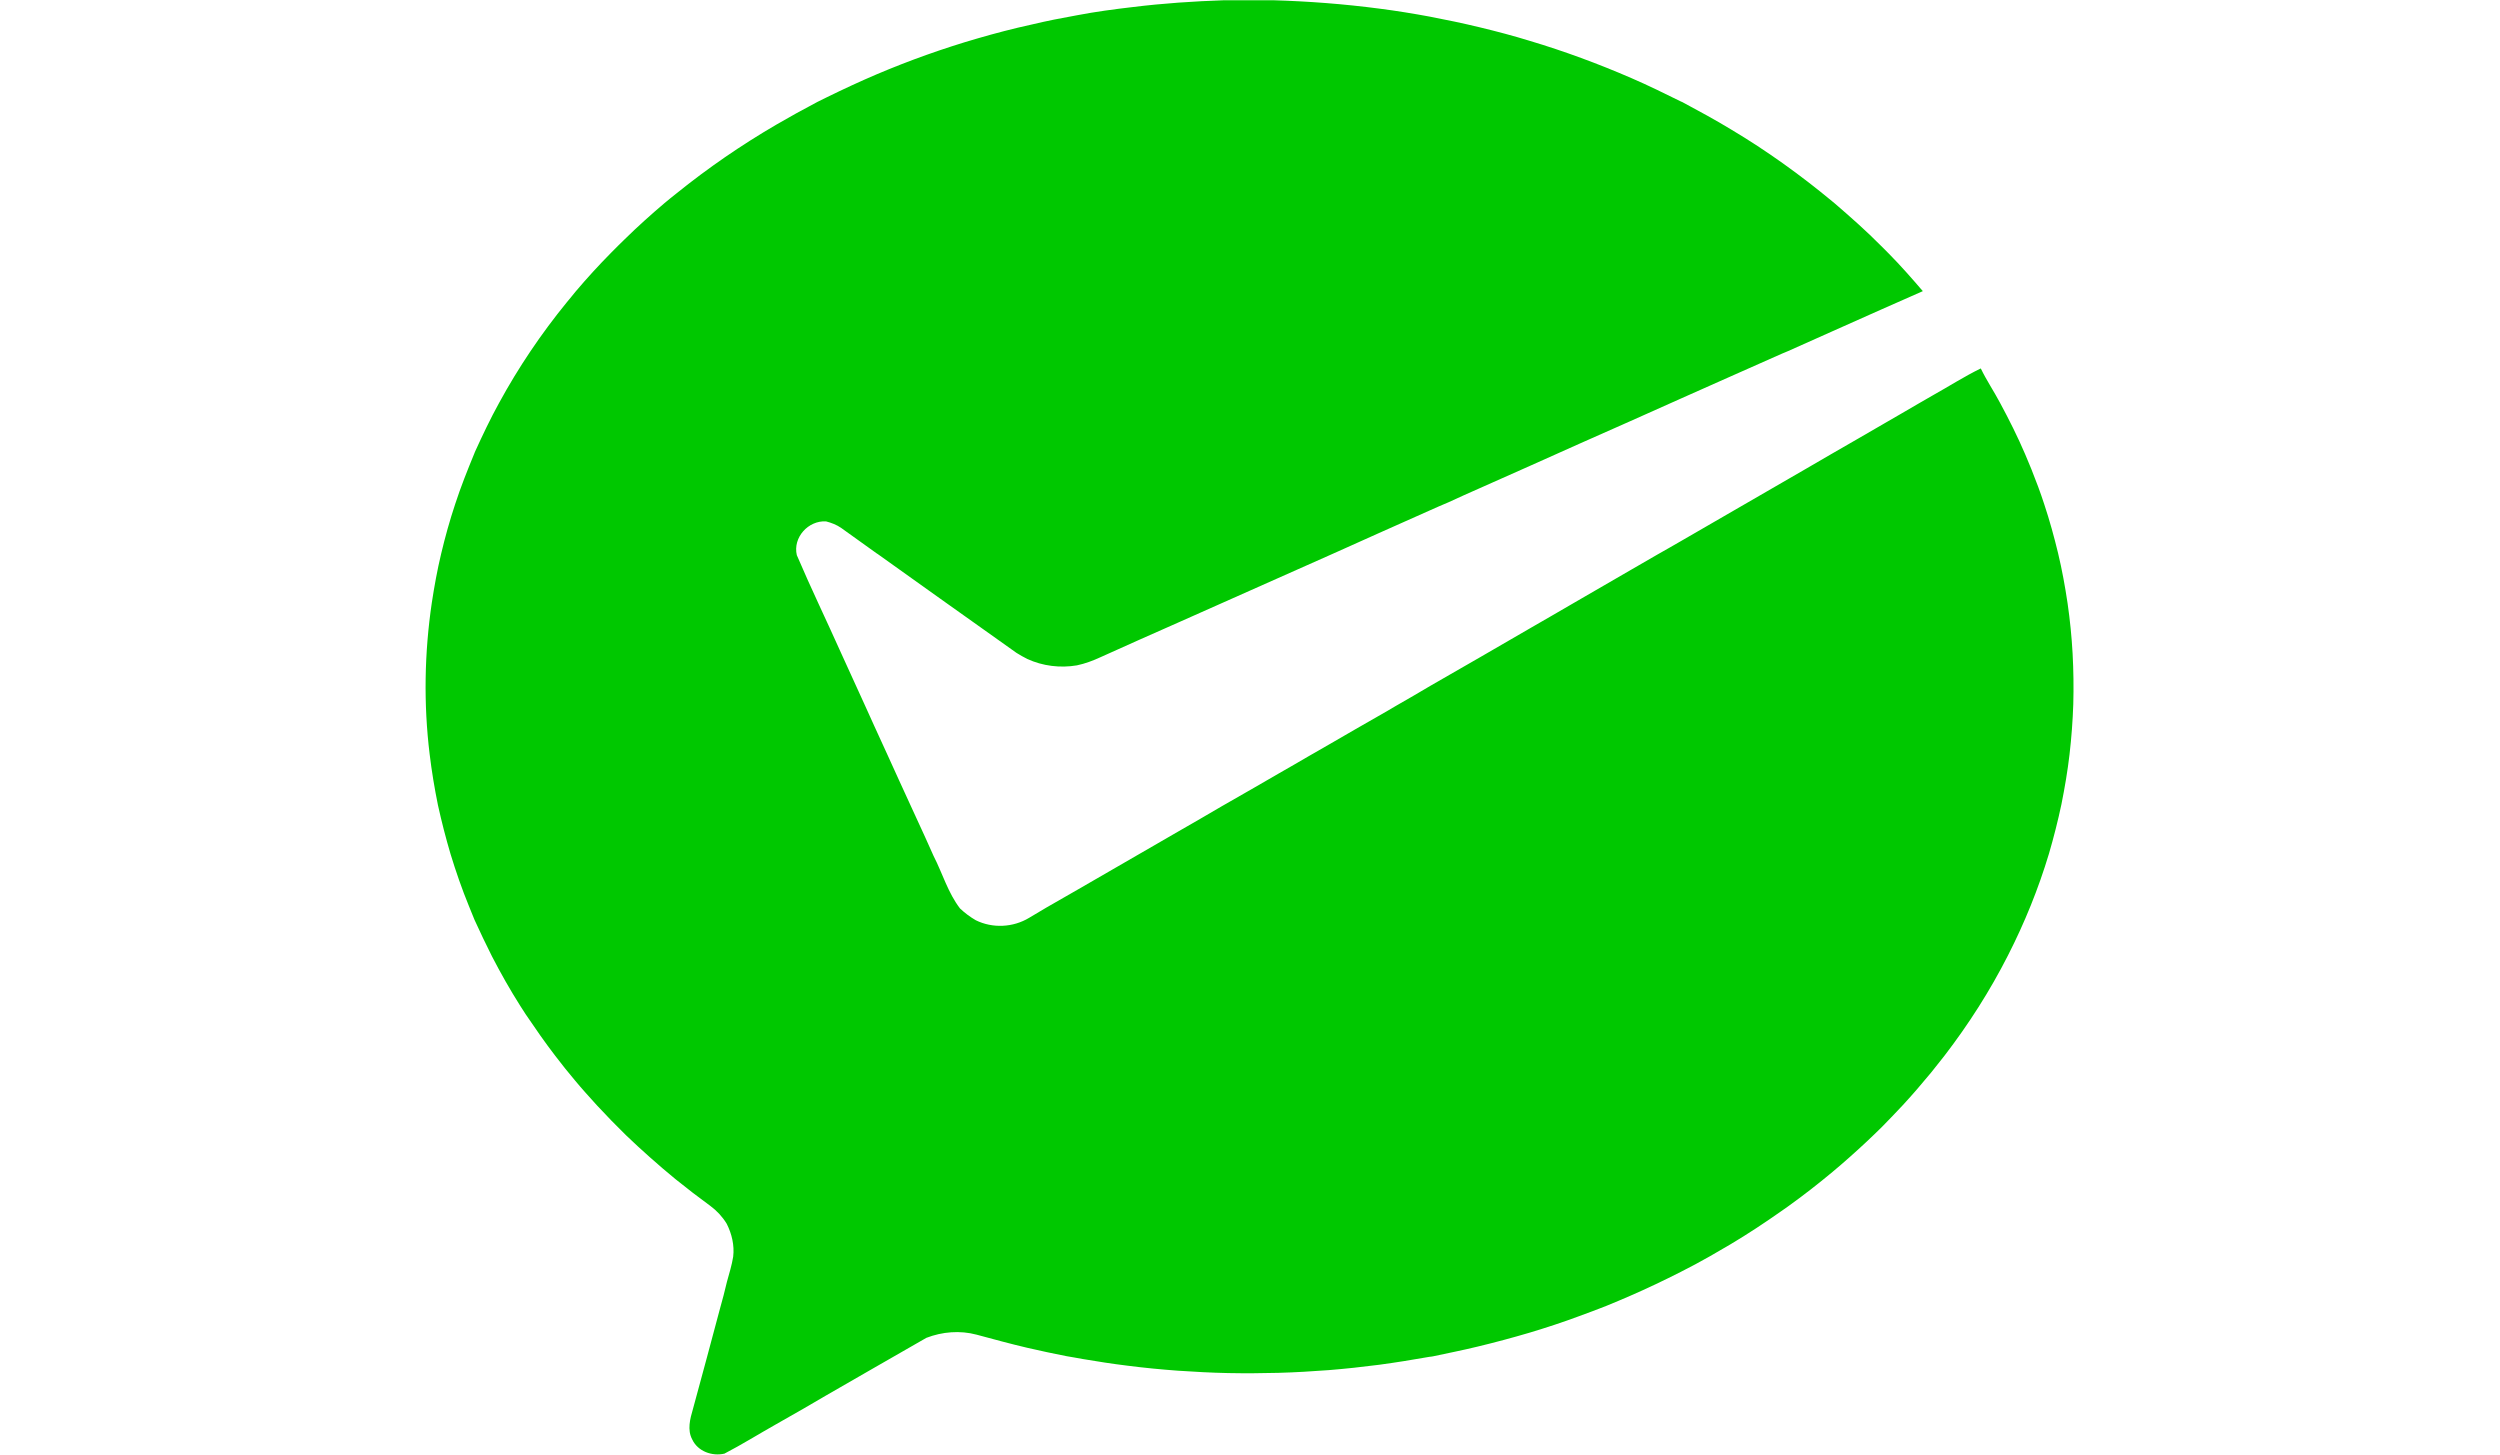
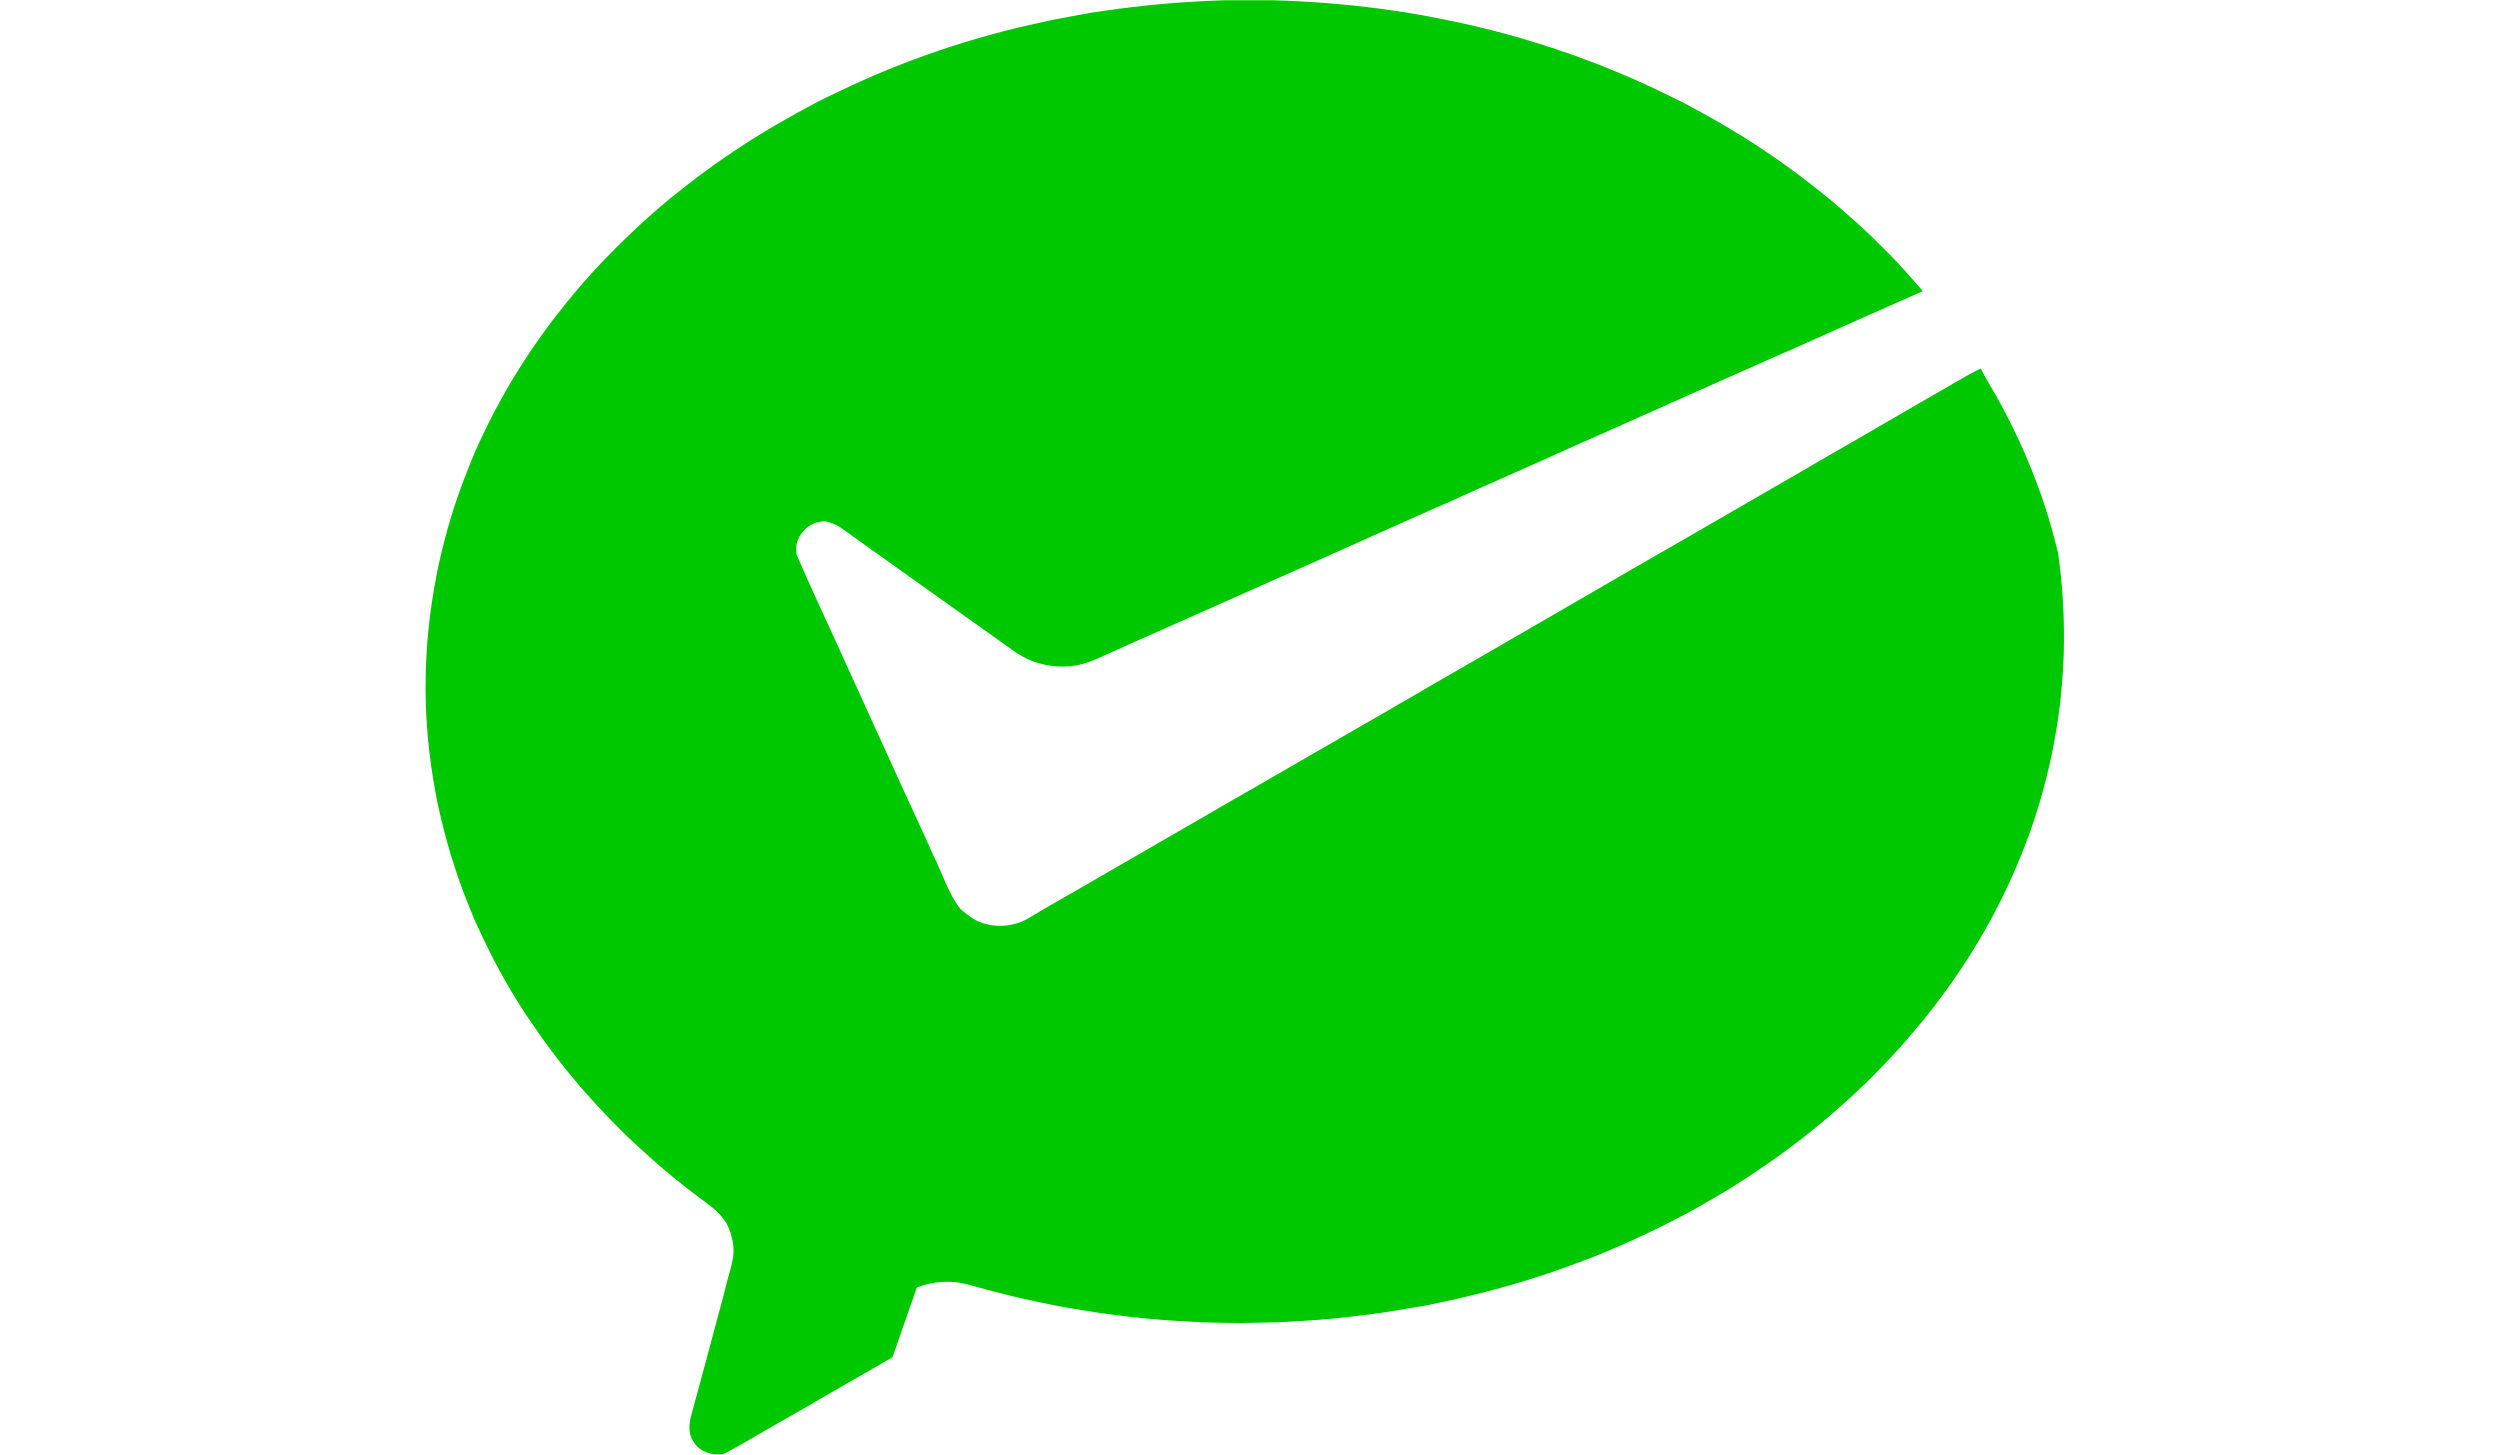
<svg xmlns="http://www.w3.org/2000/svg" version="1.1" id="Ebene_1" x="0px" y="0px" viewBox="0 0 220 128" style="enable-background:new 0 0 220 128;" xml:space="preserve">
  <style type="text/css">
	.st2{fill:#00C800;}
</style>
  <g>
-     <path class="st2" d="M78.54,119.44c-0.5,0.29-1,0.57-1.5,0.86c-1.45,0.84-2.91,1.67-4.36,2.51c-0.64,0.37-1.28,0.75-1.92,1.12   c-0.83,0.47-1.66,0.95-2.49,1.42c-1.51,0.85-2.98,1.77-4.52,2.57c-1.09,0.25-2.34-0.2-2.83-1.24c-0.46-0.85-0.19-1.83,0.06-2.69   c0.4-1.46,0.79-2.93,1.19-4.39c0.39-1.47,0.79-2.94,1.18-4.41c0.22-0.8,0.44-1.59,0.62-2.39c0.2-0.73,0.43-1.46,0.55-2.21   c0.12-1-0.12-2.01-0.57-2.9c-0.37-0.61-0.86-1.14-1.44-1.57c-1.04-0.76-2.06-1.54-3.06-2.35c-0.77-0.63-1.53-1.28-2.28-1.95   c-0.69-0.62-1.38-1.24-2.05-1.89c-0.88-0.86-1.75-1.75-2.59-2.66c-0.65-0.72-1.31-1.44-1.93-2.19c-0.59-0.7-1.17-1.42-1.73-2.16   c-0.91-1.18-1.76-2.41-2.6-3.65c-0.17-0.25-0.33-0.51-0.49-0.76c-0.9-1.42-1.72-2.87-2.49-4.36c-0.53-1.05-1.04-2.13-1.53-3.2   c-0.16-0.41-0.33-0.83-0.5-1.23c-0.61-1.49-1.14-3.02-1.61-4.56c-0.42-1.42-0.79-2.86-1.11-4.31c-0.3-1.48-0.55-2.98-0.73-4.48   c-0.54-4.43-0.46-8.92,0.19-13.33c0.22-1.44,0.48-2.88,0.82-4.3c0.35-1.48,0.76-2.95,1.24-4.39c0.49-1.51,1.08-2.98,1.68-4.44   l0.05-0.13c0.67-1.47,1.36-2.93,2.14-4.34c1.7-3.12,3.7-6.08,5.95-8.84c0.26-0.32,0.53-0.63,0.78-0.95c1-1.18,2.04-2.32,3.13-3.42   c0.39-0.4,0.8-0.8,1.2-1.19c1.12-1.1,2.29-2.15,3.48-3.16c0.35-0.29,0.7-0.58,1.06-0.86c2.76-2.23,5.69-4.24,8.75-6.03   c1.2-0.7,2.42-1.37,3.65-2.02c0.28-0.14,0.56-0.28,0.85-0.42c1.45-0.71,2.91-1.39,4.39-2.02c2.88-1.22,5.82-2.27,8.82-3.14   c1.58-0.46,3.18-0.88,4.79-1.23c1.33-0.32,2.67-0.58,4.01-0.82c1.62-0.31,3.26-0.53,4.9-0.72c2.67-0.33,5.37-0.51,8.06-0.6h4.25   c3.14,0.09,6.28,0.33,9.4,0.74c1.48,0.19,2.95,0.43,4.41,0.7c1.48,0.28,2.94,0.59,4.4,0.94c1.49,0.36,2.97,0.75,4.43,1.2   c3.04,0.91,6.01,2.01,8.92,3.27c1.48,0.64,2.92,1.35,4.36,2.06l0.12,0.05c1.45,0.78,2.9,1.56,4.31,2.42   c3.12,1.86,6.08,3.99,8.88,6.31c0.06,0.05,0.17,0.14,0.23,0.19c1.39,1.2,2.78,2.42,4.07,3.73c0.22,0.22,0.44,0.45,0.67,0.67   c1.05,1.06,2.04,2.19,3.01,3.32c-0.58,0.25-1.15,0.5-1.72,0.76c-0.66,0.29-1.32,0.58-1.97,0.87c-1.45,0.64-2.89,1.29-4.33,1.93   c-1.28,0.57-2.57,1.14-3.85,1.72c-0.19,0.07-0.37,0.15-0.55,0.23c-1.48,0.65-2.96,1.32-4.44,1.97c-2.96,1.32-5.92,2.63-8.88,3.96   c-2.94,1.3-5.87,2.6-8.8,3.92c-1.48,0.66-2.95,1.31-4.43,1.97c-0.92,0.4-1.84,0.82-2.75,1.24c-0.57,0.23-1.13,0.49-1.7,0.74   c-1.49,0.67-2.99,1.33-4.49,2c-1.21,0.54-2.42,1.08-3.63,1.63c-0.25,0.11-0.5,0.22-0.74,0.33c-1.48,0.65-2.95,1.32-4.43,1.97   c-2.96,1.32-5.92,2.63-8.88,3.95c-2.26,0.99-4.52,2.01-6.77,3.02c-0.67,0.31-1.36,0.57-2.08,0.72c-1.47,0.25-3.01,0.06-4.36-0.56   c-0.33-0.16-0.65-0.35-0.96-0.54c-1.14-0.82-2.28-1.63-3.43-2.44c-0.93-0.67-1.86-1.33-2.8-1.99c-0.55-0.4-1.11-0.8-1.67-1.19   c-1.43-1.03-2.86-2.05-4.3-3.07c-0.03-0.02-0.08-0.05-0.11-0.07c-1.04-0.75-2.07-1.49-3.11-2.23c-0.4-0.28-0.87-0.46-1.34-0.58   c-1.56-0.09-2.93,1.41-2.57,2.97c1.25,2.93,2.64,5.8,3.94,8.71c0.69,1.51,1.38,3.03,2.07,4.54c0.27,0.6,0.54,1.2,0.81,1.79   c0.39,0.86,0.79,1.71,1.18,2.58c0.67,1.46,1.32,2.92,2,4.38c0.43,0.93,0.86,1.87,1.29,2.81c0.25,0.55,0.49,1.1,0.74,1.65   c0.79,1.54,1.27,3.25,2.33,4.63c0.42,0.4,0.89,0.75,1.39,1.04c1.48,0.73,3.28,0.64,4.69-0.21c0.51-0.3,1.02-0.6,1.53-0.91   c0.93-0.53,1.86-1.07,2.79-1.6c2.95-1.71,5.9-3.41,8.86-5.12c1.27-0.73,2.54-1.46,3.81-2.21c0.21-0.12,0.42-0.25,0.63-0.36   c1.48-0.84,2.94-1.69,4.41-2.54c0.84-0.48,1.68-0.96,2.51-1.45c0.65-0.37,1.3-0.75,1.95-1.12c1.47-0.85,2.93-1.7,4.41-2.54   c0.45-0.25,0.9-0.52,1.34-0.78c1.04-0.6,2.08-1.19,3.11-1.81c2.95-1.7,5.91-3.39,8.85-5.11c1.12-0.65,2.25-1.29,3.37-1.95   c0.33-0.19,0.67-0.39,1-0.58c1.47-0.85,2.95-1.7,4.42-2.56c0.77-0.44,1.54-0.89,2.3-1.33c0.7-0.4,1.4-0.79,2.1-1.2   c2.98-1.72,5.96-3.45,8.94-5.17c1.39-0.81,2.8-1.61,4.19-2.43c0.11-0.06,0.22-0.12,0.33-0.19c1.46-0.83,2.9-1.68,4.36-2.52   c1.04-0.59,2.06-1.2,3.1-1.8c0.42-0.24,0.83-0.48,1.25-0.72c1.4-0.78,2.75-1.65,4.19-2.35c0.5,1.04,1.15,2,1.69,3.02   c0.8,1.48,1.55,2.98,2.21,4.52c0.19,0.44,0.37,0.88,0.55,1.32c0.41,1.02,0.8,2.06,1.14,3.11c0.47,1.41,0.86,2.84,1.21,4.28   c0.35,1.46,0.62,2.95,0.84,4.43c0.21,1.46,0.36,2.94,0.44,4.41c0.08,1.48,0.1,2.97,0.06,4.45c-0.05,1.48-0.16,2.95-0.33,4.42   c-0.17,1.47-0.42,2.93-0.71,4.38c-0.31,1.47-0.68,2.92-1.1,4.36c-0.93,3.09-2.14,6.08-3.61,8.96c-1.58,3.11-3.47,6.07-5.6,8.84   c-0.38,0.49-0.76,0.97-1.15,1.45c-0.81,0.98-1.63,1.94-2.49,2.87c-0.61,0.65-1.22,1.29-1.84,1.92c-0.92,0.91-1.86,1.79-2.83,2.65   c-0.5,0.45-1.02,0.89-1.53,1.32c-1.27,1.06-2.57,2.07-3.92,3.04c-0.2,0.14-0.4,0.28-0.6,0.42c-1.45,1.02-2.93,2-4.46,2.91   c-0.59,0.35-1.19,0.7-1.79,1.04c-0.85,0.48-1.71,0.95-2.59,1.39c-1.46,0.74-2.94,1.45-4.44,2.1c-0.7,0.31-1.41,0.6-2.11,0.89   c-0.8,0.32-1.6,0.61-2.41,0.91c-1.42,0.53-2.86,1-4.32,1.44c-1.52,0.45-3.05,0.86-4.59,1.23c-1.31,0.32-2.63,0.58-3.94,0.86   c-0.07,0.01-0.22,0.04-0.3,0.04c-1.47,0.26-2.95,0.5-4.43,0.7c-1.47,0.19-2.94,0.35-4.42,0.47c-1.48,0.11-2.96,0.2-4.44,0.24   c-1.48,0.04-2.95,0.05-4.43,0.02c-1.48-0.03-2.95-0.11-4.43-0.21c-1.48-0.11-2.95-0.25-4.42-0.44c-1.33-0.16-2.65-0.37-3.96-0.59   c-0.48-0.08-0.95-0.18-1.42-0.25c-1.14-0.23-2.28-0.46-3.42-0.73c-1.5-0.35-2.99-0.76-4.48-1.16c-1.46-0.39-3.02-0.26-4.42,0.28" />
+     <path class="st2" d="M78.54,119.44c-0.5,0.29-1,0.57-1.5,0.86c-1.45,0.84-2.91,1.67-4.36,2.51c-0.64,0.37-1.28,0.75-1.92,1.12   c-0.83,0.47-1.66,0.95-2.49,1.42c-1.51,0.85-2.98,1.77-4.52,2.57c-1.09,0.25-2.34-0.2-2.83-1.24c-0.46-0.85-0.19-1.83,0.06-2.69   c0.4-1.46,0.79-2.93,1.19-4.39c0.39-1.47,0.79-2.94,1.18-4.41c0.22-0.8,0.44-1.59,0.62-2.39c0.2-0.73,0.43-1.46,0.55-2.21   c0.12-1-0.12-2.01-0.57-2.9c-0.37-0.61-0.86-1.14-1.44-1.57c-1.04-0.76-2.06-1.54-3.06-2.35c-0.77-0.63-1.53-1.28-2.28-1.95   c-0.69-0.62-1.38-1.24-2.05-1.89c-0.88-0.86-1.75-1.75-2.59-2.66c-0.65-0.72-1.31-1.44-1.93-2.19c-0.59-0.7-1.17-1.42-1.73-2.16   c-0.91-1.18-1.76-2.41-2.6-3.65c-0.17-0.25-0.33-0.51-0.49-0.76c-0.9-1.42-1.72-2.87-2.49-4.36c-0.53-1.05-1.04-2.13-1.53-3.2   c-0.16-0.41-0.33-0.83-0.5-1.23c-0.61-1.49-1.14-3.02-1.61-4.56c-0.42-1.42-0.79-2.86-1.11-4.31c-0.3-1.48-0.55-2.98-0.73-4.48   c-0.54-4.43-0.46-8.92,0.19-13.33c0.22-1.44,0.48-2.88,0.82-4.3c0.35-1.48,0.76-2.95,1.24-4.39c0.49-1.51,1.08-2.98,1.68-4.44   l0.05-0.13c0.67-1.47,1.36-2.93,2.14-4.34c1.7-3.12,3.7-6.08,5.95-8.84c0.26-0.32,0.53-0.63,0.78-0.95c1-1.18,2.04-2.32,3.13-3.42   c0.39-0.4,0.8-0.8,1.2-1.19c1.12-1.1,2.29-2.15,3.48-3.16c0.35-0.29,0.7-0.58,1.06-0.86c2.76-2.23,5.69-4.24,8.75-6.03   c1.2-0.7,2.42-1.37,3.65-2.02c0.28-0.14,0.56-0.28,0.85-0.42c1.45-0.71,2.91-1.39,4.39-2.02c2.88-1.22,5.82-2.27,8.82-3.14   c1.58-0.46,3.18-0.88,4.79-1.23c1.33-0.32,2.67-0.58,4.01-0.82c1.62-0.31,3.26-0.53,4.9-0.72c2.67-0.33,5.37-0.51,8.06-0.6h4.25   c3.14,0.09,6.28,0.33,9.4,0.74c1.48,0.19,2.95,0.43,4.41,0.7c1.48,0.28,2.94,0.59,4.4,0.94c1.49,0.36,2.97,0.75,4.43,1.2   c3.04,0.91,6.01,2.01,8.92,3.27c1.48,0.64,2.92,1.35,4.36,2.06l0.12,0.05c1.45,0.78,2.9,1.56,4.31,2.42   c3.12,1.86,6.08,3.99,8.88,6.31c0.06,0.05,0.17,0.14,0.23,0.19c1.39,1.2,2.78,2.42,4.07,3.73c0.22,0.22,0.44,0.45,0.67,0.67   c1.05,1.06,2.04,2.19,3.01,3.32c-0.58,0.25-1.15,0.5-1.72,0.76c-0.66,0.29-1.32,0.58-1.97,0.87c-1.45,0.64-2.89,1.29-4.33,1.93   c-1.28,0.57-2.57,1.14-3.85,1.72c-0.19,0.07-0.37,0.15-0.55,0.23c-1.48,0.65-2.96,1.32-4.44,1.97c-2.96,1.32-5.92,2.63-8.88,3.96   c-2.94,1.3-5.87,2.6-8.8,3.92c-1.48,0.66-2.95,1.31-4.43,1.97c-0.92,0.4-1.84,0.82-2.75,1.24c-0.57,0.23-1.13,0.49-1.7,0.74   c-1.49,0.67-2.99,1.33-4.49,2c-1.21,0.54-2.42,1.08-3.63,1.63c-0.25,0.11-0.5,0.22-0.74,0.33c-1.48,0.65-2.95,1.32-4.43,1.97   c-2.96,1.32-5.92,2.63-8.88,3.95c-2.26,0.99-4.52,2.01-6.77,3.02c-0.67,0.31-1.36,0.57-2.08,0.72c-1.47,0.25-3.01,0.06-4.36-0.56   c-0.33-0.16-0.65-0.35-0.96-0.54c-1.14-0.82-2.28-1.63-3.43-2.44c-0.93-0.67-1.86-1.33-2.8-1.99c-0.55-0.4-1.11-0.8-1.67-1.19   c-1.43-1.03-2.86-2.05-4.3-3.07c-0.03-0.02-0.08-0.05-0.11-0.07c-1.04-0.75-2.07-1.49-3.11-2.23c-0.4-0.28-0.87-0.46-1.34-0.58   c-1.56-0.09-2.93,1.41-2.57,2.97c1.25,2.93,2.64,5.8,3.94,8.71c0.69,1.51,1.38,3.03,2.07,4.54c0.27,0.6,0.54,1.2,0.81,1.79   c0.39,0.86,0.79,1.71,1.18,2.58c0.67,1.46,1.32,2.92,2,4.38c0.43,0.93,0.86,1.87,1.29,2.81c0.25,0.55,0.49,1.1,0.74,1.65   c0.79,1.54,1.27,3.25,2.33,4.63c0.42,0.4,0.89,0.75,1.39,1.04c1.48,0.73,3.28,0.64,4.69-0.21c0.51-0.3,1.02-0.6,1.53-0.91   c0.93-0.53,1.86-1.07,2.79-1.6c2.95-1.71,5.9-3.41,8.86-5.12c1.27-0.73,2.54-1.46,3.81-2.21c0.21-0.12,0.42-0.25,0.63-0.36   c1.48-0.84,2.94-1.69,4.41-2.54c0.84-0.48,1.68-0.96,2.51-1.45c0.65-0.37,1.3-0.75,1.95-1.12c1.47-0.85,2.93-1.7,4.41-2.54   c0.45-0.25,0.9-0.52,1.34-0.78c1.04-0.6,2.08-1.19,3.11-1.81c2.95-1.7,5.91-3.39,8.85-5.11c1.12-0.65,2.25-1.29,3.37-1.95   c0.33-0.19,0.67-0.39,1-0.58c1.47-0.85,2.95-1.7,4.42-2.56c0.77-0.44,1.54-0.89,2.3-1.33c0.7-0.4,1.4-0.79,2.1-1.2   c2.98-1.72,5.96-3.45,8.94-5.17c1.39-0.81,2.8-1.61,4.19-2.43c0.11-0.06,0.22-0.12,0.33-0.19c1.46-0.83,2.9-1.68,4.36-2.52   c1.04-0.59,2.06-1.2,3.1-1.8c0.42-0.24,0.83-0.48,1.25-0.72c1.4-0.78,2.75-1.65,4.19-2.35c0.5,1.04,1.15,2,1.69,3.02   c0.8,1.48,1.55,2.98,2.21,4.52c0.19,0.44,0.37,0.88,0.55,1.32c0.41,1.02,0.8,2.06,1.14,3.11c0.47,1.41,0.86,2.84,1.21,4.28   c0.21,1.46,0.36,2.94,0.44,4.41c0.08,1.48,0.1,2.97,0.06,4.45c-0.05,1.48-0.16,2.95-0.33,4.42   c-0.17,1.47-0.42,2.93-0.71,4.38c-0.31,1.47-0.68,2.92-1.1,4.36c-0.93,3.09-2.14,6.08-3.61,8.96c-1.58,3.11-3.47,6.07-5.6,8.84   c-0.38,0.49-0.76,0.97-1.15,1.45c-0.81,0.98-1.63,1.94-2.49,2.87c-0.61,0.65-1.22,1.29-1.84,1.92c-0.92,0.91-1.86,1.79-2.83,2.65   c-0.5,0.45-1.02,0.89-1.53,1.32c-1.27,1.06-2.57,2.07-3.92,3.04c-0.2,0.14-0.4,0.28-0.6,0.42c-1.45,1.02-2.93,2-4.46,2.91   c-0.59,0.35-1.19,0.7-1.79,1.04c-0.85,0.48-1.71,0.95-2.59,1.39c-1.46,0.74-2.94,1.45-4.44,2.1c-0.7,0.31-1.41,0.6-2.11,0.89   c-0.8,0.32-1.6,0.61-2.41,0.91c-1.42,0.53-2.86,1-4.32,1.44c-1.52,0.45-3.05,0.86-4.59,1.23c-1.31,0.32-2.63,0.58-3.94,0.86   c-0.07,0.01-0.22,0.04-0.3,0.04c-1.47,0.26-2.95,0.5-4.43,0.7c-1.47,0.19-2.94,0.35-4.42,0.47c-1.48,0.11-2.96,0.2-4.44,0.24   c-1.48,0.04-2.95,0.05-4.43,0.02c-1.48-0.03-2.95-0.11-4.43-0.21c-1.48-0.11-2.95-0.25-4.42-0.44c-1.33-0.16-2.65-0.37-3.96-0.59   c-0.48-0.08-0.95-0.18-1.42-0.25c-1.14-0.23-2.28-0.46-3.42-0.73c-1.5-0.35-2.99-0.76-4.48-1.16c-1.46-0.39-3.02-0.26-4.42,0.28" />
  </g>
</svg>